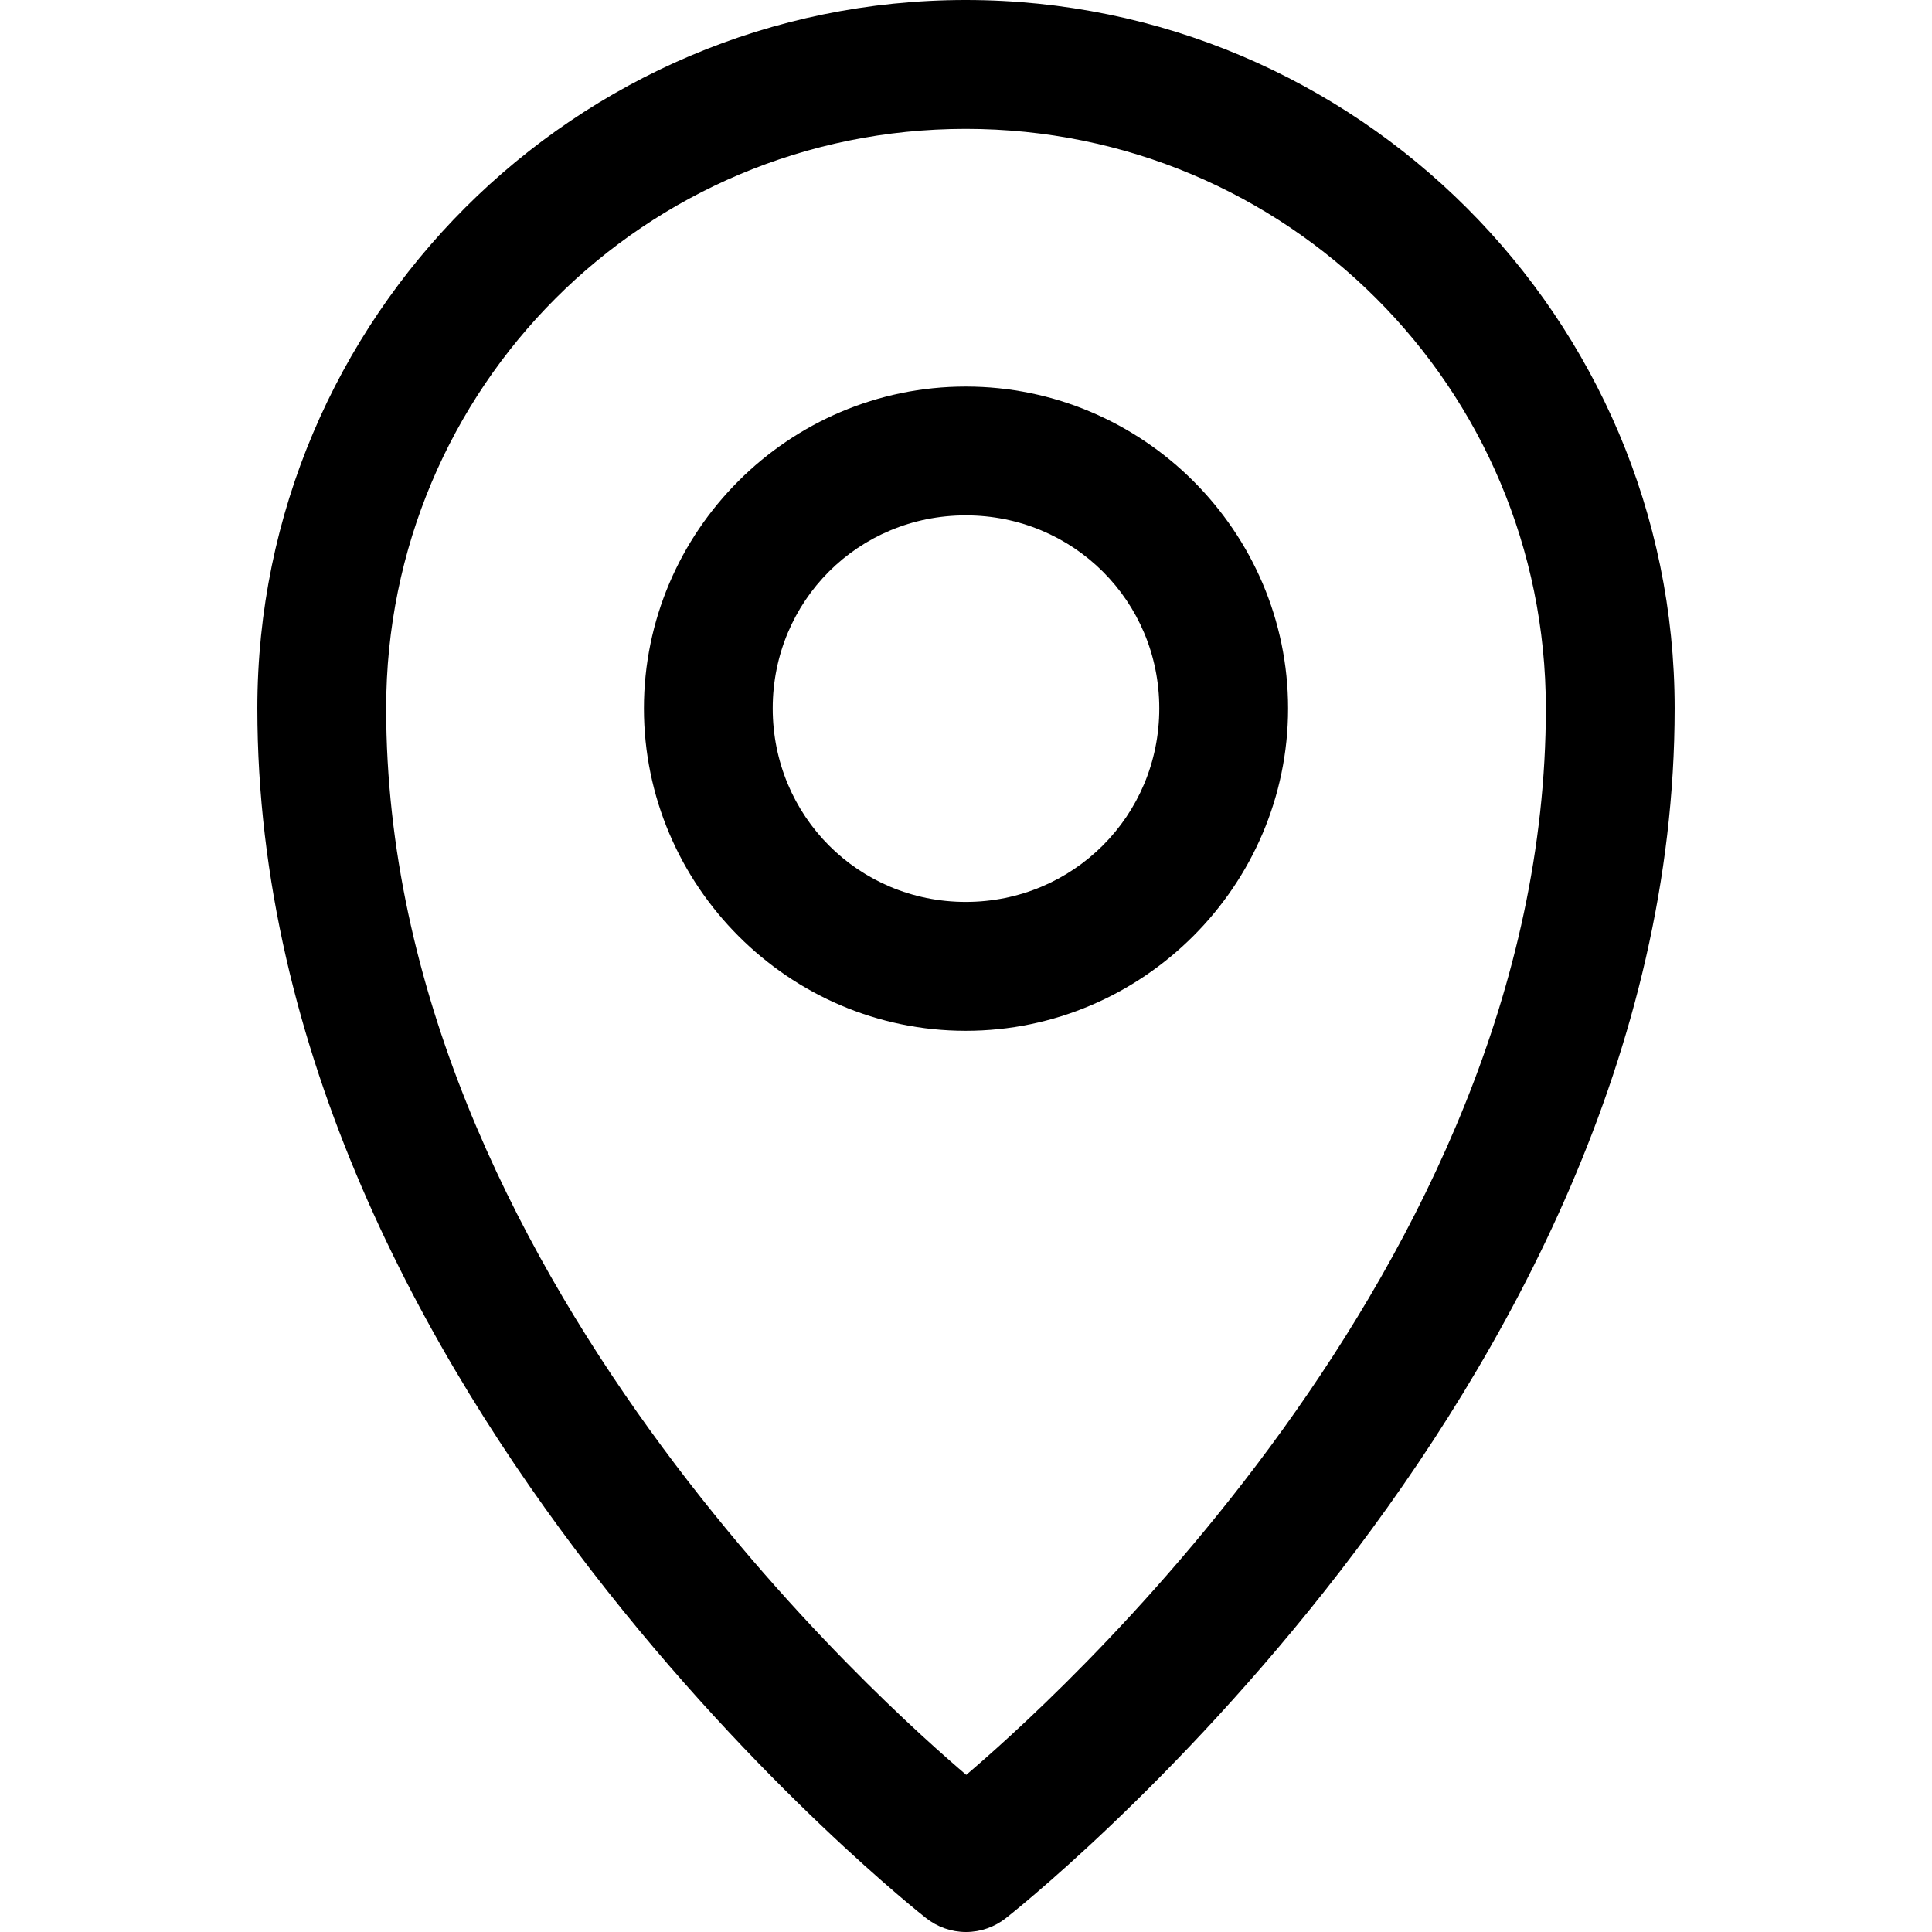
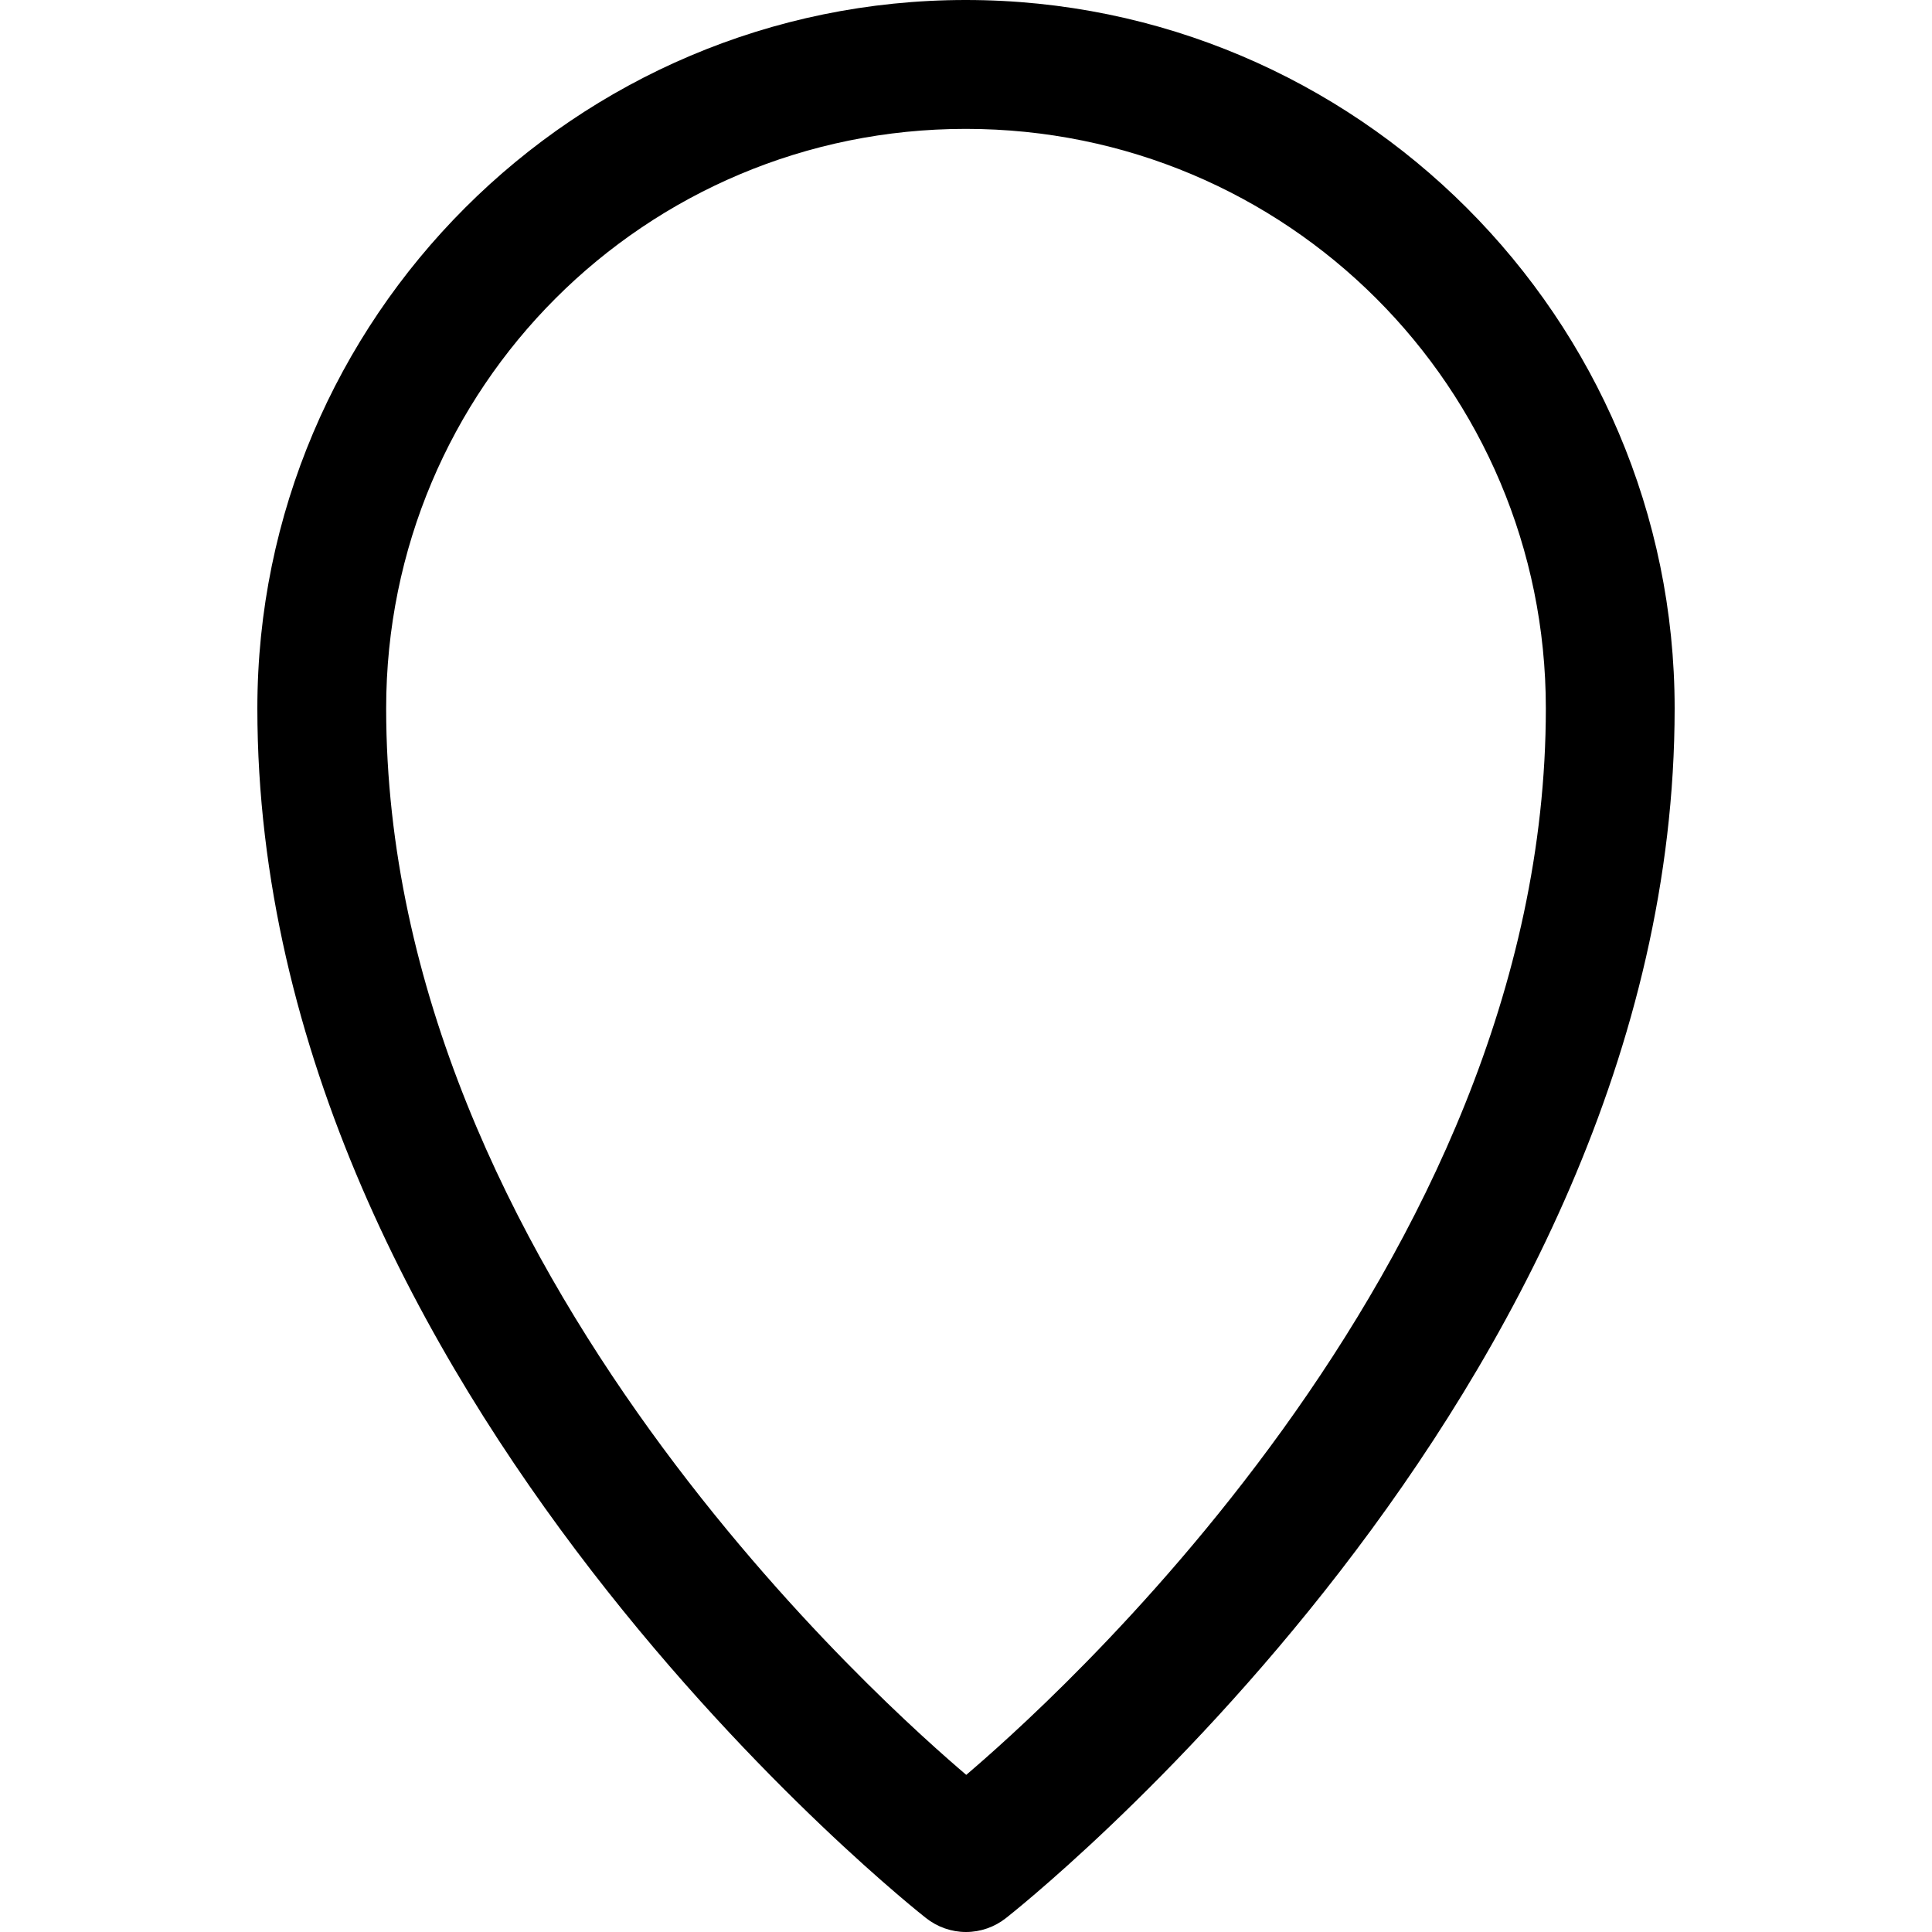
<svg xmlns="http://www.w3.org/2000/svg" width="24" height="24" viewBox="0 0 24 24" fill="none">
  <path d="M11.997 0C7.146 0 3.197 3.949 3.197 8.8C3.197 17.336 11.501 23.825 11.501 23.825C11.643 23.938 11.819 24 12 24C12.181 24 12.357 23.938 12.499 23.825C12.499 23.825 20.803 17.336 20.803 8.8C20.803 3.949 16.848 0 11.997 0ZM11.997 1.601C15.983 1.601 19.203 4.814 19.203 8.8C19.203 15.783 12.879 21.3 12.003 22.048C11.131 21.304 4.797 15.786 4.797 8.8C4.797 4.814 8.011 1.601 11.997 1.601Z" fill="black" />
-   <path d="M11.997 4.802C9.797 4.802 7.999 6.6 7.999 8.8C7.999 11 9.797 12.805 11.997 12.805C14.197 12.805 16.001 11 16.001 8.8C16.001 6.6 14.197 4.802 11.997 4.802ZM11.997 6.402C13.332 6.402 14.401 7.465 14.401 8.8C14.401 10.135 13.332 11.204 11.997 11.204C10.662 11.204 9.599 10.135 9.599 8.8C9.599 7.465 10.662 6.402 11.997 6.402Z" fill="black" />
</svg>